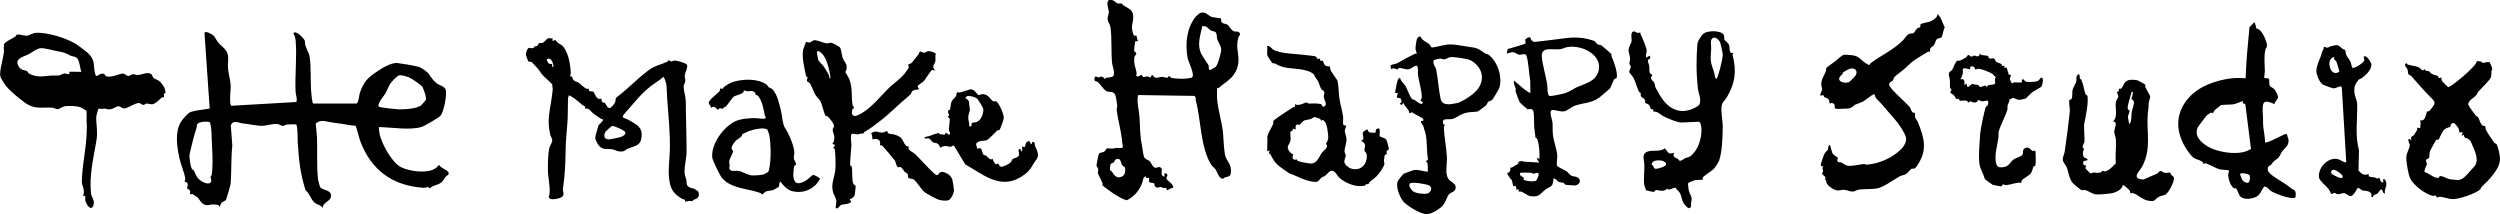
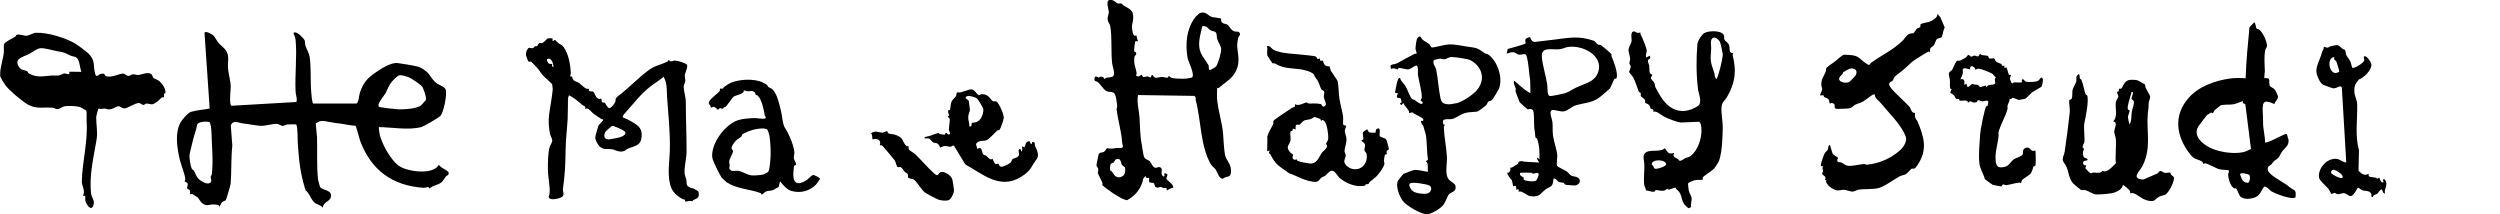
<svg xmlns="http://www.w3.org/2000/svg" id="_レイヤー_2" data-name="レイヤー 2" viewBox="0 0 326.69 27.97">
  <g id="_レイヤー_1-2" data-name="レイヤー 1">
    <g>
      <g>
        <path d="M253.59,2.34l.54,1.24c-.2.37-.24.9-.39,1.25-.06.14-.53.17-.64.28-.16.17-.23.57-.39.79-.13.18-.38.27-.46.42s0,.43-.06.49c0,0-.1-.1-.18-.08-.14.05-1.96,1.18-2.12,1.33-.78.74-1.17,1.09-2.04,1.74-.49.37-.34.48-.51.72-.12.16-.45.12-.48.53,0,.14.32.56.44.69.71.77,1.56,1.49,2.26,2.25.12.13.14.48.38.68.16.13.3.06.31.08.01.05-.05.31,0,.53.07.3.26.43.34.61.85,2.07,1.35,3.7-.07,5.76-.42.61-.44.3-.75.41-.05.02-.5.57-.73.7s-.6.17-.76.26c-.85.46-2.16,1.48-3.04,1.61-.68.11-1.56.06-2.24.13-.31.03-.65.27-.9.28-.29.01-.8-.22-1.09-.24s-.7.12-.96.08c-.46-.07-1.59-.76-1.4-1.37l-.2.05c.34-.53-.28-.62-.34-.86-.03-.1.12-.22.12-.32,0-.28-.2-.4.07-.73-.47.32-.37-.25-.27-.5.15-.38.24-.82.43-1.14.1-.17.34-.33.41-.48.08-.18-.04-.48.26-.6l.3,1.01c.03.29.73.61.74.66.05.12-.12.24-.09.37.07.33.38.19.52.25.27.13.5.38.88.44.45.08,1.57-.18,2.1-.23.13-.01.24.1.37.09,1.62-.14,3.22-.85,4.4-1.94.41-.38.9-1.16.69-1.71-.6-1.61-2.17-3.05-3.25-4.38-.25-.31-.81-.65-.8-1.14-.08-.04-.12-.02-.2,0-.19.05-1.04.75-1.34.92s-.76.28-1.04.42c-.24.12-.33.4-.88.49-.15.02-1.56.07-1.64.03-.37-.18.16-.65-.54-.76-.09-.01-.2.1-.21.1-.08-.02-.08-.35-.14-.47-.17-.31-.42-.27-.62-.4-.08-.05-.03-.2-.09-.22-.11-.04-.4.05-.43,0-.06-.11.23-.58.25-.76.03-.2-.1-.39-.11-.57-.03-.78.29-1.07.56-1.73.16-.4-.14-.37.42-.79.33-.24.55-.39.91-.66.24-.18.8-.77,1.11-.8.13-.01.93.05,1.08.07.88.14,1.03.57,1.7,1.02s.41.2.79-.08c1.42-1.03,2.73-1.56,4.08-2.87.25-.24.45-.65.77-.83.26-.15.48-.05.63-.14.12-.07.3-.45.48-.61.11-.09.32-.09.39-.17s-.03-.3.08-.39c.15-.12.96-.24,1.17-.32.36-.14,1.17-.61.98-1.06l.43.53ZM240.57,9.88c-.76.71.46,1.11,1.05.85.11-.05.84-.8.88-.9.34-.64-.18-1.04-.84-.83-.07.02-.75.4-.78.43-.14.17.06.11-.31.45Z" />
        <path d="M294.61,2.93c.13.15.21.74.24.78.03.04.3.08.44.21.44.4.92,1.46.96,2.04.01.22-.18.35-.22.54-.21.89-.08,1.92-.07,2.79,0,.18-.1.87-.08.9.04.05.51-.05.62.15.09.16-.01.65.11.88.09.16.45.26.62.46.12.13.45.8.45.96,0,.38-.42.62-.47.96-1.26-.57-1.59-.45-1.53.96.03.61.06.9.05,1.54,0,.76.27,1.7.25,2.49.23.23,2.32-1.02,2.76-1.09.2-.03.17.55.31.68.1.88-.41,1.05-.85,1.64-.21.27-.24.62-.61.91-.51.42-.33.16-.76.73-.16.22-.57.17-.48.76.08.55,1.55,1.33,2.04,1.66s.54.33.97.7c.25.21.57.19.63.62.02.12,0,.54-.04.59-.25.25-1.46-.1-1.79-.22-.37-.13-1.01-.38-1.34-.57-.29-.17-.49-.59-.93-.63-.37.44-.51,1.09-1.08,1.36s-1.49.4-2.02-.02c-.2-.16-.48-1.02-.58-1.1-.05-.04-.18.07-.32-.03-.45-.33-.72-1.25-.72-1.78,0-.29.35-.57-.22-.59-1.27-.03-1.21-.25-2.3-.7-.14-.06-.39-.18-.42-.18-.09,0-.26.12-.32.06-.03-.03,0-.18-.15-.27-.73-.45-.91-.14-1.58-.99-1.78-2.27-2.25-5.03-.14-7.38,1.31-1.47,3.43-2.22,5.36-2.49.64-.09,1.41-.08,2.05-.03.07-2.23.29-4.45.5-6.67l.64-.66ZM293.1,13.48c-.06-.08.06-.28-.04-.27-.36.13-.8.33-1.17.41-.5.1-1.35,0-1.73.16-.04.02-.67.53-.74.6-.12.12-.22.4-.24.41-.04.03-.18-.11-.28-.07-.03.01-.49.31-.51.33-.07.06-1.1,1.42-1.14,1.5-.7,1.24.56,2.27,1.56,2.76,1.15.56,2.98.84,4.24.59.39-.08.75-.24,1.1-.43l-.73-5.78c-.02-.18-.28-.14-.33-.21ZM293.94,22.87c-.12-.13-1.18-.39-1.22-.09.22.54.28,1.06,1,1.11.28.02.38-.85.21-1.03Z" />
        <g>
          <path d="M271.97,10.4c.31.68.33,1.3.56,1.89.05.13.23.16.25.25.15.91-.21,2.63-.4,3.53-.12.57.07,1.93,0,2.5-.02.16-.23.33-.23.66,0,.18.19.15.19.21,0,.11-.14.28-.15.46-.05.95.49.66.6.93s-.57.02-.58.43.38.34.41.38c.04.04-.16.24-.09.38.02.04.58.61.65.62.2.03.28-.1.37-.1.33,0,.52.11.92,0,.21-.06.21-.2.23-.21.08-.03.22.09.36.07.54-.06,1.05-.71,1.43-1.06-.1-1.05.08-2.11,0-3.16-.01-.22-.21-.82-.21-.89-.02-.55.56-1.34-.15-1.42.66-.61.25-1.74.36-2.51.04-.3.32-.54.33-.75,0-.19-.2-.39-.15-.59.01-.05.14-.02.2-.12.04-.06-.01-.24.05-.3.04-.04.21.05.29-.04.26-.3.31-.81.87-1.06.25-.12.97-.08,1.25,0,.08.02.96.51.99.56.04.07,0,.24.04.36.09.2.62,1.11.62,1.18,0,.31-.2.61-.2.95,0,.56-.05.67-.11,1.25-.22,2.42.51,4.42-.67,6.84-.35.72-1.64,1.73.1,1.82l1.88-.82c.4-.62.51-.12.92-.05.21.04.63-.09.71-.03.03.02.05.21.13.3.1.11.27.18.32.29.19.46-.7,2.11-1.11,2.29-.24.11-.56.13-.86.3-.62.37-.41.65-1.34.49-.83-.15-1.34-.78-1.99-.99-.12-.04-.35.05-.39,0-.02-.02.02-.21-.07-.34-.09-.12-.79-.78-.9-.71-.07.53-.7.83-1.15.99-.39.14-1.97.27-2.39.22s-.97-.46-1.34-.55c-.21-.05-.4.04-.58-.03-.06-.02-.97-.78-1.04-.86-.54-.61-.56-1.42-.83-2.09-.14-.36-.53-.7-.52-1.05,0-.29.21-.7.26-1.03.24-1.61.49-3.52.66-5.15.05-.47-.13-1.1-.06-1.54.01-.09.23-.05.3-.19.15-.35.06-.83.12-1.13.07-.34.44-.9.49-1.13.08-.38-.16-.66.33-.97.19.16.06.39.15.59.03.06.16.09.19.15ZM278.71,12.04c-.24-.04-.16-.03-.2.13-.12.46-.51,1.58-.47,1.99.03.26.26.22.26.31,0,.14-.22.59-.23.84,0,.08.16.93.21.93.31-.47.21-1.11.3-1.66.05-.33.4-1.11.23-1.41-.05-.1-.24-.13-.27-.25-.03-.16.24-.64.17-.89Z" />
          <path d="M259.81,7.35s.03.21.15.27c.21.1.52-.04.62.02.1.06.14.3.25.4.16.15.47.2.66.31.11.06.1.22.15.25.13.09.38-.23.27.27.03.04.28-.09.29-.07.04.03.28.93.31.98,0,.01.27-.07.27.09,0,.05-.14.19-.12.45,0,.1.19.56.27.57.04,0,.21-.13.32-.13.19,0,.91.07.99-.03.01-.02-.15-.34.09-.37.16-.02.22.24.38.3.29.11,1.3.05,1.58-.08.25-.11.47-.75.65-.27.07.19-.06.88-.19,1.03-.06.07-.97.56-1.18.71-.23.17-.7.73-.89.84-.05.03-.84.18-.88.17-.07-.01-.71-.29-.75-.29-.12,0-.25.3-.44.12.03.35-.2.61-.27.91-.04.15.03.32-.02.5-.25.91-.91,2.01-1.16,2.98.1,1.14-.51,2.38-.38,3.66.08.86.33,1.07,1.24.85.55-.14.71-.69,1.17-.99.24-.16.88-.33,1.08-.56.22-.24-.13-.72.47-.93.44-.16.61.33.9.41.12.03.31-.07.32-.05.07.1.09,1.77.02,1.96-.04.1-.21.08-.26.14-.03.04-.18.7-.35.9-.21.25-.92.62-1.12.84-.14.16-.11.41-.13.43,0,0-.12-.08-.22-.08-.55.03-1.2.28-1.73.33-.15.01-.3-.1-.42-.09-.11.01-.12.24-.24.26-.06,0-1.05-.18-1.11-.21-.06-.02-.99-.69-1.02-.74-.15-.59-.64-1.4-.71-1.98-.16-1.26.03-2.7.09-3.93.02-.47.57-3.22.77-3.58.03-.05.18-.04.2-.11.34-1.02-.32-.55-.67-.57-.2-.01-.43-.17-.55-.16s-.05.42-.7.29c-.29-.06-.23-.3-.65.07.03-.5-.76-.22-1.07-.29-.07-.02-.03-.17-.11-.2-.12-.04-.28.01-.39-.06-.02-.01-.15-.32-.26-.44s-.46-.29-.46-.34c-.02-.16.14-.34.15-.45,0-.06-.18-.06-.19-.14-.08-.61.08-.81-.13-1.57-.17-.61.24-.57.41-.85s.36-.94.65-1.17c.02-.02.28.06.5-.07.24-.14.47-.25.66-.36.09-.05.16-.31.31-.32.11-.01.21.2.35.22s.29-.13.42-.14c.15,0,.3.12.43.11.23-.03.27-.33.29-.35.05-.03.12.14.22.16.21.06.78.07.88.15ZM258.03,8.84c-.29-.28-.66-.26-.57.21-.21.01-.4-.1-.6-.12-.6-.04-.3.29-.37.66-.04.22-.22.57-.31.79.54-.19.57.28.51.72l.3-.17c.07.95.5.02.82.02.18.17.51.08.64.14.14.06.2.25.3.28.17.05.93-.42.81,0h.09c.07-.46.86-.15,1.07-.47.06-.09-.17-.56.1-.8-.11-.05-.43-.44-.46-.46-.41-.22-1.4-.66-1.88-.66-.13,0-.28.14-.31.13-.07-.01-.09-.21-.15-.27Z" />
        </g>
-         <path d="M325.68,9.05c-.24.38,0,.74-.23,1.15-.27.47-1.18,1.31-1.59,1.78-.11.13-.15.32-.29.47-.34.39-.93.59-1.04,1.18.24.52.65.99.99,1.47.08.11.23.11.29.2.19.27.28.88.64,1.13.11.08.26,0,.29.03.06.05.03.35.1.49.17.37.82,1.32,1.1,1.7.07.1.24.08.3.19.22.42.43,1.38.45,1.85.06,1.34-1.48,2.86-2.4,3.73-.11.1-.12.28-.18.33-.61.55-2.78,1.29-3.6,1.27-.54-.01-1.11-.26-1.65-.31-.15-.01-.33.12-.4.09-.08-.04-.13-.23-.22-.26-.07-.03-.21.09-.37.05-.97-.24-2.47-1.38-2.9-2.24-.28-.55-.59-2.41-.51-3,.04-.32.44-1.07.44-1.36,0-.18-.26-.68-.18-.78.15-.2.3.13.41.14-.21-.59.16-.49.34-.73.02-.03.38-.6.39-.64.04-.1,0-.28.01-.29.04-.05.34.09.39.04.03-.03.05-.65.05-.75,0-.09-.09-.21-.09-.21.04-.04.34.01.52-.16.24-.23.37-.98.4-1.02.05-.05.24-.03.35-.12.04-.03.55-.69.58-.76.23-.44-.2-.75-.54-1.09-.85-.86-1.6-1.74-2.41-2.66-.11-.13-.33-.14-.4-.26-.08-.17-.04-.43-.12-.63-.1-.26-.57-.56-.14-.83.05-.03.05.15.19.2.39.13,1.04.2,1.37.32.23.08.63.75.76.23.2.38.46.24.65.32.06.03.16.23.31.32.23.13.81.27.85.3.05.05.02.22.06.25.07.05.33-.07.37-.04.02.01.02.32.11.47.03.05.74.77.8.77.34-.01,2.16-1.57,2.52-1.92.29-.28.71-.68.95-.98.4-.49.05-.61.88-.41.09.02.1.16.17.16.21,0,.6-.22.9-.08l.27.6.04.29ZM321.38,17.3s-.05-.41-.13-.56c-.06-.12-.48-.66-.57-.66-.51-.01-.44.45-.49.5-.03.03-.53.11-.8.38-.3.29-.66,1.23-.73,1.29-.05.04-.2-.06-.32.05-.06.06-.77,1.35-.8,1.45-.08.24-.07.85-.11.9-.05.07-.38.07-.41.34-.02.17.12.3.12.44,0,.17-.41.72-.3,1.06.56.1,1.29.91,1.87.73.08-.03-.02-.2.15-.21.42-.02.88.35,1.31.42.2.03.79.09,1,.1.63.01,1.18-.67,1.56-1.11.2-.23.4-.43.6-.66.7-.8.06-2.08-.3-2.89-.17-.38-.1-.44-.54-.75-.19-.13-.49.03-.51-.51l-.27.13c-.1-.16.27-.36.04-.44-.13-.04-.36.02-.39,0Z" />
        <path d="M306.42,6.5c.1.1.09.5.19.7.14.3.39.51.57.94.07.17.16.67.19.7.21.2,1.48-.6,1.58-.93.04-.14-.11-.46-.05-.51.33-.28.94.74.98.99.11.69-.98,1.79-1.64,2-.46.59-.61.81-.58,1.6.02.6.36,1.06.37,1.67.04,2-.31,4,.23,5.97l-.06,2.67c.36.39.75.7,1.27.44.17.08,0,.25.08.3.15.1.64.13.83.16.11.02.22.15.3.15s.17-.15.2-.14c.11,0,.18.76.59.61-.23-.65.29-.49.36.09s-.31.84-.16,1.36c-.36.09-.28-.58-.5-.51-.18.05-.36.43-.51.55-.17.14-.54.08-.56.44-.37.02-.16-.26-.21-.39-.23-.51-.89-.38-1.2-.49-.18-.06-.34-.33-.58-.31-.07,0-.52,1.06-.94,1.07-.26,0-.59-.36-.85-.39s-.55.15-.79.14c-.22,0-.35-.18-.46-.18-.12,0-.33.2-.43.13-.03-.02-.28-.55-.4-.69-.29-.35-1.17-1.05-1.21-1.47-.12-1.22,1.06-2.53,2.3-2.41.45.04.81.45,1.27.47l-.58-9.79c-.17-.41-.68.17-1.16.1-.09-.01-1.22-.42-1.3-.47-.44-.26-.86-1.29-.87-1.78,0-.69.38-1.37.6-1.99.15-.43.04-.37.33-.87.05-.09.02-.29.04-.31.05-.04.35.13.5.11.11-.01.24-.15.39-.18.93-.19.85-.32,1.55.32.09.08.25.08.3.14ZM305.04,7.45c-1.21.14-.55,2.81.65,1.91.02-.06-.32-1.19-.37-1.29-.1-.21-.41-.23-.28-.62ZM306.1,23.21c.26-.32-.87-1.02-1.14-1.03-.24-.01-.46.28-.27.51.14.16,1.22.75,1.41.52Z" />
      </g>
      <g>
        <path d="M100.2,11.06c.07.05.11.21.22.31.16.12.4.18.5.28.66.62.97,2.13,1.17,3,.13.55.18,1.59.47,2.03.52.78,1.09,2.11,1.23,3.06.06.37-.09.69-.06.94.02.2.34.65.3.83-.01.08-.21.06-.25.18-.06.18-.13,1.07-.11,1.29.09,1.31.93,1.07,1.78.52.15-.1.68-.63.79-.64.15-.02.91.37.92.51,0,.05-.47.69-.54.76-.85.84-1.98,1.15-3.17.83-.56-.15-1.15-.77-1.47-1.23-.15-.01-.14.61-.24.71-.03.03-.64.37-.7.39-.3.11-.63.07-.94.19-.23.09-.41.43-.59.38-.04-.01-.02-.13-.1-.16-1.47-.56-3.02-.51-4.46-1.42-.04-.02-.63-.57-.66-.62-.29-.45-.96-1.83-1.14-2.33-.06-.16-.09-.34-.09-.51-.02-1.69,1.51-3.79,3.02-4.51.71-.34,1.78-.4,2.56-.42.29,0,1.09.14,1.3.07.29-.1,0-.32-.01-.44-.12-.72-.38-2.07-.92-2.57-.07-.06-.21-.06-.26-.11-.05-.06-.03-.21-.13-.31-.33-.31-.61-.12-.9-.14-.16,0-.51-.15-.53-.13-.01.01.02.14-.03.21-.22.34-1.01.44-1.27.6-.12.07-.88,1.17-1.05,1.33-.06.05-.17.05-.25.1-.06.03-.06.15-.12.16-.15.02-.3-.07-.4-.06-.11.01-.2.21-.24.21-.04,0-.34-.37-.58-.4-.14-.01-.33.16-.36.14,0,0,0-.15-.05-.24-.1-.19-.31-.3-.19-.55.2-.45,1.29-1.19,1.4-1.42.05-.11.01-.28.03-.3.02-.03.28.05.39-.01.03-.02.06-.15.15-.21.47-.32.75-.54,1.33-.7,1.26-.35,3.13-.41,4.23.41ZM100.27,16.93c-.46-.34-1.91,0-2.44.22-.12.05-.77.34-.81.37-.02.02-.06.23-.18.35-.15.15-.5.34-.66.49-.21.21-.66.8-.57,1.08.04.12.21.23.19.35-.05.28-.48.96-.51,1.31-.01.18.06.33.06.49.01.28-.21.43.21.71.14.09.66-.03.96.03.52.1,1.13.53,1.72.59.33.03,1.25-.04,1.56-.13.04-.01.55-.3.57-.32.18-.2.26-1.14.29-1.45.09-.98.04-2.32-.11-3.29-.02-.14-.22-.74-.29-.8Z" />
        <path d="M127.87,12.44c.1.03.28-.13.46-.13.93-.03,1.09.79,1.48.93.12.04.27-.07.42.04.35.26.95,1.63.94,2.12,0,.23-.45,1.48-.57,1.59-.06.05-.21,0-.28.06-.31.29-1.05,1.12-1.41,1.28-.23.1-.68.02-1.04.19-.54.26-.24.49-.15.94.66-.42.54.45.78.73.07.08.28.09.38.17.28.23.49.64.86.38-.06.14.29.67.35.7.08.05.26-.07.36-.04.11.04.09.46.53.38.23-.04.89-.36,1.06-.53s.17-.35.25-.43c.21-.19.84-.21.88-.62.02-.27-.25-.69.17-.75l.12.37c.23-.21.08-.44.11-.71l.27.14c.21-.19.11-.5.34-.68.46-.36.44.17.51.22.22.16.1-.29.29-.25.37.08.21.38.26.49.14.33.35.7.39,1.1.06.58-.3.78-.5,1.15-.54.95-.89,1.35-1.84,1.91-2.68,1.58-4.94-.48-7.15-1.71l-1.46-2.41c-.21-.15-.32.11-.45.11-.22.01-.54-.14-.86-.09-.15.02-.47.21-.5.2-.03-.02-.13-.38-.35-.52s-.37-.07-.53-.14c-.24-.11-.43-.45-.52-.5-.16-.09-.57-.02-.6-.04-.31-.2.52-.29.58-.31.46-.19.71-.28,1.21-.41.04-.01.05.13.15.15.13.02.48.08.6.08.2,0,.03-.27.23-.23.15.03.28.34.47.16.16-.14-.1-.36-.11-.56-.02-.29.14-1.12.11-1.42-.01-.14-.21-.18-.25-.33-.01-.06.18-.07.18-.15,0-.09-.12-.21-.13-.34-.06-.54.18-.26.23-.4.09-.24.07-.72.2-1.03.14-.33.45-.51.59-.75.07-.12.04-.35.11-.43.12-.13.33,0,.45-.04.41-.13.8-.26,1.22-.38.62-.19.88.62,1.17.71ZM126.99,16.08c.15-.14.64.08,1.12-.52.24-.31.44-.93.38-1.32-.02-.18-.66-1.21-.8-1.35-.18-.18-1.09-.45-1.32-.32-.52.28.18.4.23.65.03.14.15,1.08.15,1.16-.01.17-.25.52-.22,1.11.02.31.17.69.14,1.04.43.06.23-.35.32-.44Z" />
        <g>
-           <path d="M109.62,6.06c.42.34.3,1.09.55,1.63.26.59.54.53.45,1.38-.01.13-.17.24-.15.35.03.11.41.64.52.94.46,1.26.22,2.14.42,3.36.03.16.19.25.2.39,0,.05-.16.04-.19.12-.24.63-.05,1.13.66.83,1.51-.62,2.89-2.39,4-3.49.65-.65,1.57-1.23,2.19-2.02.06-.07.46-.66.47-.7.04-.15-.09-.36-.04-.42.07-.09.32-.09.45-.23.27-.31.58-.76.9-1.13.06-.07.03-.21.12-.28.18-.15.35.11.56.11s.32-.17.49-.2c.34-.07.81.11,1.08.33-.14.31-.02.66-.07.97-.04.23-.29.51-.28.79.01.18.22.23.19.43-.04.04-.25-.13-.39-.05-.1.06-.75,1.06-.91,1.27-.14.28-.93.66-.93.86,0,.16.3.27.1.39-.12.07-.56-.04-.84.27-.08.09-.07.25-.15.33-.41.41-.89.77-1.31,1.15-.84.76-1.69,1.59-2.57,2.27-.79.61-1.37,1.07-2.2,1.55-.07.04-.06.19-.13.19-.47,0-.31.03-.68.1-.28.05-.75-.19-.87,0-.15.23,0,1.09,0,1.41-.02.61-.23,2.21-.14,2.69.01.07.19.05.2.13.08.53-.02,1.72.18,2.22.08.2.28.16.32.38,0,.07-.1.94-.12,1.04-.11.46-.59.56-.66.65-.04.05.12.13.15.19.2.39-1.01.43-1.24.51-.27.09-.34.49-.7.46-.12-.01.05-.74.04-.9-.02-.49-.29-.74-.41-1.14-.35-1.13.18-1.98.28-3.04.06-.64.01-1.94-.06-2.6-.02-.19-.21-.12-.21-.19,0-.16.23-.26.2-.38s-.3-.11-.29-.2c0-.12.15-.21.17-.32.19-.86-.17-1.06-.16-1.52,0-.17.18-.3.17-.47-.03-.37-.53-.97-.8-1.23-.08-.07-.26-.06-.31-.12-.14-.14-.46-1.52-.66-1.9-.12-.22-.52-.59-.62-.76-.29-.47-.52-1.24-.77-1.59-.09-.12-.28-.14-.35-.26-.1-.19.08-.36.06-.52,0-.06-.17-.04-.18-.1-.21-.88-.6-2.63-.4-3.47.03-.12.33-.99.38-1.03.07-.05.29.08.42.07.23-.02.47-.33.75-.31.29.02,1.13.35,1.49.42.19.04.47-.14.75-.06.05.01.87.46.91.49ZM108.5,10.28c0-.17.01-.34-.02-.51-.16-.83-.47-2.23-1.09-2.78-.3-.27-.72-.61-.61.05.02.15.1.65.12.73.07.26.58.67.74.91.13.2.53.85.65,1.08.09.16.04.48.21.52Z" />
          <path d="M115.95,17.14s.04.23.2.32c.07.04.62.07.83.15,1.22.42.85.88,1.45,1.45.09.09.24.01.29.09.05.08-.04.22.04.35.13.23.66.47.87.68.77.75,1.61,1.73,2.39,2.44s.44-.22,1.15-.15c.5.05,1.15.5,1.28,1,.04.14.23,1.31.22,1.42-.02.33-.33,1.05-.63,1.22-.34.2-.98.09-1.35,0-.27-.07-1.64-.82-1.86-.99-.43-.34-.99-1.33-1.4-1.65-.19-.15-.64-.08-.75-.27-.06-.11,0-.31-.07-.46-.07-.14-.3-.18-.39-.29-.14-.16-.32-.49-.48-.59s-.32.05-.44-.03c-.16-.11-.27-.71-.35-.83-.08-.13-1.53-1.86-1.63-1.94-.12-.09-.33-.08-.34-.09-.05-.05.17-.37-.09-.63-.33-.33-.83-.09-.88-.14-.03-.03.01-.62-.19-.77.6-.47.97-.09,1.5-.1.21,0,.54-.24.62-.19Z" />
        </g>
        <path d="M72.21,5.04s-.02.23-.01.3c.16.06.23-.16.34-.11.1.05.29.31.41.4.23.17.47.21.67.48.72.97.93,2.42.97,3.53,0,.08-.13.3-.09.34.02.02.17-.02.23.02.07.05.08.34.25.5.17.15.49.2.67.33.24.17.61.57.91.73.2.1.42.02.44.04.03.03-.16.15-.01.27.16.12.45.06.51.1.27.16.28.85.8.96.11.02.27-.06.28-.05.02.02.02.36.11.46.11.11.3.05.36.1.04.03.3.64.56.68s.77-.66.81-.86c.06-.27-.08-.38.31-.67,1.37-1.02,2.63-2.39,4.05-3.43.81-.6,1.57-.7,2.41-1.09.1-.05.15-.22.2-.22.02,0,.13.16.33.17.18,0,.3-.11.43-.11.34,0,1.48.31,1.63.57.14.24-.25,1.04-.29,1.31-.04.31.09.57.06.84-.03.24-.2.37-.21.68,0,.58.28,1.35.28,2.06,0,2.14.1,4.28.1,6.39,0,.91-.31,1.93-.26,2.88.02.28.17.59.23.85.09.45-.13.81.59,1.06.33.12.19-.04.6.23.27.17.43.16.44.59.01.53-.31.58-.72.77-.06.03-.05.13-.13.15s-.19-.05-.29-.04c-.13.01-.65.11-.67.08-.02-.02.03-.15,0-.21-.05-.06-.29-.08-.4-.15-.97-.6-1.39-1.08-1.6-2.14-.27-1.39-.02-2.78.02-4.14.07-2.28-.2-4.74-.36-7.02-.06-.88.04-1.82-.46-2.64-.5.45-1.14.82-1.67,1.23-1.38,1.08-2.15,2.17-3.22,3.35-.82.91-.39.65.43,1.12,1,.57,1.69.91,1.6,2.07-.1,1.29-.85,1.22-1.88,1.66-.2.09-.26.26-.58.32-.61.12-1.05-.24-1.48-.29-.61-.07-1.06.14-1.6-.4-.19-.19-.55-.87-.53-1.11s.33-1.3.42-1.57c.06-.16.72-.65.6-.8,0-.01-.19-.04-.28-.1-.29-.2-.66-.44-.93-.63-.24-.17-.51-.57-.79-.68-.17-.06-.32.04-.33.03-.02-.03.04-.2,0-.29-.01-.03-.33-.19-.42-.26-.29-.25-.55-.5-.85-.71-.12-.08-.77-.57-.88-.49,0,.14-.1.27-.1.42-.02.84,0,1.72-.04,2.58-.07,1.42-.26,2.75-.27,4.18-.02,1.74-.09,3.29-.35,5.02-.04.28.23.71-.06,1-.25.25-1.43.52-1.69.23-.24-.26-.02-.36,0-.52.11-1.12-.19-2.04-.21-3.14-.01-.84-.01-2.24.22-3.02.07-.24.34-.62.35-.84.01-.26-.23-.59-.29-.87-.42-2,0-3.05.24-4.92.04-.31.07-.62.11-.91,0-.05-.06-.64-.07-.67-.02-.06-.88-.85-1.04-1-.47-.45-.43-.54-.8-1.01-.09-.11-.8-.88-.86-.91-.13-.07-.32-.02-.41-.07-.04-.02-.32-.77-.33-.87-.03-.23.15-.79.38-.9.1-.05.31.07.52.03.18-.04.18-.19.26-.23.11-.05.26,0,.33-.05.02-.01.12-.31.29-.39.11-.05.22.05.33.01.28-.09.65-.57.72-.61.06-.03.64-.02.66,0ZM72.33,8.78c0-.36-.22-1.34-.82-1.06-.15.07.13.52.2.58.09.08.42.03.46.09.01.02-.16.32.16.38ZM81.65,17.19c-.17-.19-1.44-.78-1.66-.73-.08.02-.81.66-.86.75-.26.41-.26.99.41,1.01.12,0,1.26-.22,1.43-.27.31-.09,1-.4.68-.75Z" />
      </g>
      <g>
        <path d="M27.93,4.68c.17.18.41.68.64.94.26.3.73.63.96.98.49.74.2,1.46.26,2.28s.34,1.59.36,2.46c0,.36-.24,2.4.1,2.48l8.48-.49c.15-.47-.08-.9-.1-1.27-.12-2.2.2-4.67,0-6.79-.03-.33-.14-.64-.28-.94.3-.44,1.39.72,1.47.97.08.23.02.46.08.63.14.43.49,1.03.56,1.47.21,1.31.09,3.24.21,4.65.02.26.11,1.44.27,1.48h5.66c.3-.23.29-.99.43-1.41.46-1.37,1-1.94,2.16-2.72.69-.47,1.93-1.26,2.77-1.16.6.07,2.23.34,2.77.5.36.11,1.12.65,1.32.95.27.41.62.9,1.04,1.22.28.21,1.04.39,1.16.82.18.61-.25,2.92-.7,3.41-.25.27-2.15,1.37-2.52,1.47-1.66.43-3.8.02-5.52,0-.04.04.09.91.12,1.04.35,1.24,1.14,2.65,2,3.59.52.56,1.04.77,1.78.96,1.13.29,3.29.47,3.96-.69.16.54,1.57.75,1.21,1.32-.05.08-.22.12-.29.21-.19.24-.4.62-.62.8-.46.38-1.15.36-1.53.81-.09-.37-.46-.09-.8-.11-4.06-.27-6.83-2.31-8.26-6.09-.11-.28-.53-1.96-.62-2.02-.61-.01-1.19-.17-1.79-.25-.65-.09-1.03-.12-1.69-.25-.73-.14-1.06-.26-1.72.19l.17,1.84c.05,1.7-.06,3.79.13,5.47.01.13.24.98.29,1.04.32.42,1.42.31,1.41,1.11s-1.06.74-1.06,1.57c-.31-.38-.73-.39-1.07-.66-.41-.33-.6-.92-.91-1.33s-.2-.03-.37-.56c-.66-2.17-.78-3.71-.94-5.95-.03-.38.02-2.18-.21-2.38-.05-.04-.98-.02-1.15,0-.22.02-.43.19-.62.18-.21,0-.43-.23-.71-.25-.63-.05-1.48.27-2.14.24s-1.58-.23-2.34-.31c-.57-.06-1.26-.53-1.58.26l.2,2.63c-.18,1.65-.09,3.3-.22,4.99-.02.21-.56,2.05-.64,2.16-.04.05-.35.13-.49.27-.16.16-.24.51-.35.56-.08.04,0-.15-.12-.2-.09-.03-.39-.07-.52-.08-.67-.06-.95.33-1.58-.15-.3-.23-.42-.63-.65-.8-.04-.03-.58-.39-.61-.4-.09-.03-.29.03-.33,0s.05-.35-.05-.51c-.06-.1-.31-.13-.35-.27s.14-.37.08-.57c-.06-.23-.35-.24-.39-.29-.04-.05.1-.27.07-.42-.12-.78-.6-1.85-.77-2.68-.31-1.44-.59-3.27.15-4.62.21-.38.96-1.26,1.36-1.39.75-.23,1.68-.28,2.45-.44l-.67-9.8c-.04-.53,1.09.17,1.19.28ZM49.51,13.95c.1.09,2.21.33,2.56.34.79,0,2.41-.05,3-.56.06-.05.55-.61.57-.65.14-.29-.27-1.4-.43-1.7s-1.48-1.17-1.85-1.31c-.28-.1-.87-.27-1.14-.24-.3.03-1.01.8-1.19,1.07-.3.43-.43.91-.68,1.33-.17.3-1.16,1.41-.83,1.71ZM27.58,23.75c.1-.18-.07-.44-.05-.63,0-.11.14-.22.15-.34.22-1.75-.01-3.77-.05-5.57,0-.23-.1-1.2-.27-1.26-.36-.12-1.42-.06-1.59.31-.08.17-.06.4-.13.59-.33.99-.61,2.2-.85,3.23-.1.44.08,1.59.29,1.99.07.12.22.16.25.21.22.4.29.79.68,1.15.32.3,1.27.85,1.57.33Z" />
        <path d="M9.92,5.75c.23.14,1.31.94,1.54,1.15,1.08.99.67,1.64.98,2.77.14.52.45.07.69,0,.66-.19.53.22.72.29.69.24,1.74-.34,2.22-.35.26,0,.41.31.71.31.23,0,.36-.19.54-.21.25-.04.46.1.7.09.53-.03,1.29-.47,1.76-.1.15.12.14.33.24.44.18.21.56.22.9.55.4.4.7.87.71,1.46,0,.05-.18.03-.2.11-.03.13.04.38-.02.45-.03.03-.2-.02-.27.03-.35.29-.62.68-1.17.87-.24.08-.62-.1-.82-.08-.16.02-.26.18-.41.18-.21,0-.4-.26-.6-.25-.49,0-1.47.68-1.84.71-.31.03-.57-.28-.84-.29-.24,0-.67.4-1.18.41-.55.01-.33-.2-1.05-.05-.13.03-.3-.14-.4.03-.03.04-.26.94-.26,1-.02.95.23,1.95.04,3.04-.38,2.26-.96,4.58-.72,6.92.06.62.59.98.28,1.69s-.92-.27-1.01-.67.18-.76-.33-.66c.38-.63-.15-1.35-.14-1.84.06-2.73.83-5.26.62-8.01-.02-.3.07-1.09-.05-1.29-.02-.04-.65-.39-.74-.43-.49-.19-1.67-.23-2.17-.11-.28.07-.53.36-.89.35-.2,0-.36-.18-.6-.19-1.47-.09-2.33.28-3.64-.68-.73-.53-1.97-1.53-2.51-2.25-.17-.24-.65-.97-.68-1.21-.09-.86.36-2.12.47-3.05.04-.35-.06-.83.04-1.13.08-.26,1.16-.78,1.46-.96.08-.05.1-.22.19-.25.43-.11,1,.17,1.33.13.25-.03.87-.38,1.16-.39,1.61-.05,3.87.66,5.26,1.47ZM10.64,9.4c-.21-.49-.22-1.58-.67-1.89-.19-.13-.5-.13-.72-.23-.78-.36-.81-.43-1.66-.57-.63-.1-1.89-.5-2.38-.4-.53.12-.98.52-1.44.76-.67.35-1.92.55-1.36,1.56.35.64.8.47,1.16.69.06.04.09.21.19.27.7.4,1.39.45,2.19.36.75-.09.81-.09,1.58-.08.38,0,.65-.24.86-.27.31-.04.76.36.67-.23l1.58.02Z" />
      </g>
      <g>
        <path d="M214.35,4.17c-.03.35.17.53.26.78.14.34.57,1.36.58,1.67.01.25-.21.56-.05.9l.44-.25c.21.54-.1.35-.2.56-.12.22.12.58.14.77.04.3-.03.64.07.92.07.19.31.19.33.27.02.08-.15.21-.17.33-.05.31.28.42.41.67.11.22.1.46.18.65.1.21.47.83.61,1.07,1.05,1.77,2.76,2.69,4.87,1.38.72-.45.15-1.56.07-2.24-.24-1.95-.24-4-.08-5.91.03-.38.55-1.21.91-1.42.54-.32,2.16-.37,2.52.22.13.22.04.5.1.64.11.22.51.34.63.8.07.25,0,.65.15.84.13.15.34.1.36.12.03.03-.08.18-.06.27.5,2.05.37,3.54-.73,5.45-.27.47-.66.67-.72,1.26-.09.87.17,1.88.15,2.8-.02,1.28-.08,3.17-.48,4.29-.06.17-.48.83-.61.98-.27.31-1.37.97-1.5,1.19-.06.09.01.28-.01.3-.03.04-.85.01-1.07.07-.13.03-.8.32-.84.38-.06.07.05.85.08,1,.06.26.35.75.37.96.03.27-.15.78-.07,1.11-.03.1-.21.19-.31.21-.09.02-.56-.47-.61-.55-.44-.67-.21-1.33-1-1.93-.06-.05-.07-.17-.11-.19-.11-.07-.76.23-.85.24-.12.02-.2-.12-.25-.12-.04,0-.17.18-.35.23-.48.13-.87-.09-1.15-.05-.06,0-.06.14-.12.17-.3.17-.83-.13-1.18-.14.06-.24-.16-.45-.18-.6-.14-.78.03-1.96,0-2.79-.01-.43-.28-1.09.08-1.46.58-.6,1.97-.04,2.59-.65.44.49.37.85,1.22.61-.23.56.1.56.5.8.1.06.14.19.17.21.25.12.59-.24.81-.34.21-.09.36-.04.64-.24,1.02-.76,1.5-2.38,1.45-3.52-.01-.25-.06-.91-.34-.98l-2.3.1c-.56-.02-1.76-.53-2.28-.79-.43-.22-.88-.75-1.38-.62.11-.44-.2-.26-.32-.39-.09-.1-.07-.37-.29-.55-.13-.11-.4-.16-.45-.23-.03-.05.05-.22-.03-.38-.1-.2-.46-.35-.53-.49-.05-.1.03-.24-.02-.38-.04-.1-.2-.1-.24-.2-.24-.52-.42-1.28-.73-1.85-.1-.19-.52-.62-.54-.72s.23-.51.21-.73c-.01-.13-.16-.21-.17-.38-.02-.19.1-.41.09-.64-.02-.33-.21-.8-.21-1.11,0-.39.35-.85.4-1.16s-.26-1.34.39-1.28c.13.01.34.34.76.11ZM223.78,4.99c-.35.27-.14,1.02-.17,1.38-.12,1.58-.12,1.63.4,3.15.09.26.02.6.28.8.12,0,.44-1.2.49-1.39.1-.4.37-1.52.34-1.87-.01-.17-.29-1.43-.34-1.54-.13-.27-.63-.81-.99-.53ZM216,21.62c.12.22.09.46.44.44.28-.02,1.32-.31,1.28-.62-.08-.65-2-.69-1.87.1,0,.05.13.05.15.08Z" />
        <path d="M171.81,7.34s.18.09.19.1c.15.12.01.4.51.19-.12.49.25.22.37.33.03.03.09.5.4.65.16.08.43.04.48.08.02.02.08.42.16.57.11.2.85,1.23.87,1.31.15.67.13,1.64.25,2.38.12.73.36,1.53.47,2.27.04.29-.04.76.01,1.03.03.15.37.15.4.18.02.03-.18.48-.19.66,0,.28.19.67.22,1,.05.55-.25,1.22-.25,1.67,0,.24.18.42.16.59s-.21.56-.19.81c0,.11.19.4.27.48.02.02.39.3.42.31,1.34.58,2.41-.45,2.23-1.8-.03-.23-.26-.3-.29-.52-.03-.27.16-.5.04-.8-.1-.26-.35-.3-.4-.41-.08-.19.19-.12.21-.21.06-.22-.12-.65-.05-.91.02-.08.5-.4.54-.4.08,0,.15.33.3.39.12.05.64.07.77.05.12-.02,0-.35.16-.46.67-.45.35.72.42.87.13.27.69.18.88.53.07.13.35,1.12.32,1.23-.04.12-.47.11-.23.66-.38-.17-.36.49-.41.83-.02.11.08.26.06.4-.05.44-.72,1.31-1.04,1.65-.15.16-.6.49-.83.68-.11.09-.18.3-.23.32-.09.05-.23-.01-.29.02-.1.05-.08.16-.15.18-1.08.29-2.51-.29-3.33-1.01-.28-.25-.56-.91-.98-.93-.35-.01-.64.47-.92.68-.12.09-.29.09-.41.19-.47.37-.33.69-1.2.56-1.12-.18-1.67-.55-2.62-.93-.44-.18-.21,0-.74-.37-1.21-.87-1.49-.95-2.17-2.29-.07-.13-.31.02-.08-.47-.04-.04-.28.11-.3.09-.08-.06.05-1.68-.02-1.92.17-.6.54-1.12.78-1.65.06-.13-.04-.27.02-.39.1-.21,2.09-1.48,2.45-1.72.24-.16.44.04.36-.49.49.35,1.27-.22,1.55-.21.07,0,.14.14.27.14.46,0,1.12-.05,1.6.08.09.02.21.6.57.18.2-.24-.18-.78-.21-1.15-.02-.22.15-.46.02-.71-.07-.14-.28-.16-.32-.23-.37-.68-.21-.85-.84-1.63-.08-.1-.06-.25-.15-.34-.37-.4-1.27-.6-1.8-.68-1.25-.17-2.14-.06-3.31-.76-.08-.05-.23.02-.29-.02-.08-.05-.68-.96-.7-1.06-.05-.23.05-.9-.02-1.2.39-.06.55.31.79.47.89.54,2.94.55,4.01.69.24.03,1.36.14,1.43.17ZM172.53,15.55s-.67-.26-.71-.26c-.16.01-.39.22-.61.29-.24.07-.51.06-.73.15-.29.11-.54.51-.66.57-.15.09-.63-.33-.5.61-.63-.19-.28-.04-.43.15-.06.07-.23.07-.27.19-.05.13.08.88.01,1.14-.16.63-.67.74-.06,1.49.13.17.42.3.43.32.02.03-.28.46.09.65.17.09.33-.05.38-.02.01,0,.01.15.08.18.32.15,1.2.31,1.58.35.97.11,1.19-.8,1.59-1.38.14-.21.67-.53.7-.9.01-.12-.13-.22-.14-.29s.27-.4.29-.69c.03-.49-.14-1.78-.43-2.18-.12-.16-.43-.43-.45-.09-.09-.05-.1-.23-.16-.27Z" />
        <path d="M194.11,6.99c.09.06.26.05.43.18,1.22.93,1.85,3.04,1.35,4.4-.05.13-.78,1.36-.86,1.44-.2.21-.45.19-.56.28-.06.05-.14.33-.29.49-.08.08-.97.73-1.06.78-.12.06-1.1.08-1.41.15-.88.19-1.15.54-1.79.8-.55.22-1.67-.26-1.29.74.03.08.2.04.2.05.04.04-.16.15-.16.3.05,1.3.34,2.64.41,3.94.04.83-.31,2.24.23,2.89.38.46,1.04.52.89,1.23-.09.44-.65.46-.87.75-.28.38-.44,1.07-.82,1.48s-1.44,1.08-2.03,1.1c-.82.02-2.76-1.15-3.2-1.78-.42-.59-.97-1.96-.58-2.62.03-.05.64-.85.69-.87.11-.06,1.25-.48,1.36-.5.64-.08,1.23.18,1.85.22-.06-.34.02-.79-.07-1.11-.03-.13-.24-.28-.22-.3.02-.03.25.01.29-.24-.18-1-.1-2.25-.29-3.21-.06-.32-.2-.62-.29-1.04-.03-.14-.44-.53-.31-.76,0-.02.32.14.29-.15s-1.1-.63-1.36-.9c-.15-.13-.47.09-.49.07-.01-.01,0-.23-.08-.35-.13-.22-.37-.48-.53-.7-.1-.14-.02-.38-.27-.18-.02.01-.12.32-.3,0-.09-.16.18-.13.19-.2s-.09-.45-.13-.5c-.11-.15-.8.14-.34-.66l-.41-.11c.1-.17.28-2.19.69-1.88.07.38.5.71.7,1.04.25.41.55,1.38.85,1.67.11.11.27.08.34.13.15.12.84.67,1,.48.21-.24-.23-.37-.23-.39,0-.13.15-.25.16-.38.05-.77-.39-2.19-.5-3.02-.04-.3.13-1.21-.26-1.18-.16.01-.64.44-.99.49s-1.09-.28-1.31-.15c-.03.02-.02.16-.07.16-.2.02-.51-.29-.85-.04-.34-.78.22-.48.86-.81.32-.16.63-.38.99-.56s.81-.41,1.23-.64c.08-.04.19.03.2.02.08-.14-.11-.5-.12-.66,0-.25.11-1.23.25-1.4.41-.5.48.02.66.18.27.27.66.41.89.61.14.12.17.39.33.43.21.05,1.68-.37,2.16-.39.86-.04,1.48.13,2.28.25,1.5.23,1.37.11,2.57.95ZM192.19,7.88c-.34-.19-2.11-.44-2.54-.43-.38.02-.6.27-.89.3-.21.02-.42-.1-.61-.09-.04,0-.75.16-.77.2-.25.39.24.94.29,1.21.25,1.2.31,2.56.57,3.79.14.66.55.79,1.3.76.05,0,.88-.14.92-.16.9-.31,2.23-1.2,2.72-1.92.93-1.35.43-2.86-1-3.66ZM184.21,24c-.17.28.18.82.44,1,.39.27,1.39.4,1.87.29s.74-.83.22-1.07c-.33-.15-2.33-.53-2.52-.21Z" />
        <path d="M146.62.49s.07.14.15.19c.83.52,1.4.59,1.31,1.78-.05.68-.27.79-.09,1.64.19.93.43.45.5.52.03.03.12.64.23.76-.12.03-.32-.06-.39.08-.03.05-.15,1.16-.13,1.23s.16.07.2.12c.24.35-.11.36-.16.66-.13.93.21,1.44.29,2.1.02.19-.24.4.2.41.24,0,.34-.22.44-.2.09.02.12.26.23.28.19.03.39-.09.56-.08.09,0,.22.16.38.14.1-.02.08-.37.28-.31.31.61.74.25,1.25.24.38,0,.74.33.87-.15.1.08.2.21.32.26.3.13,1.54.15,1.93.11.14-.01.73-.1.79-.16.39-.37-.51-2.08-.59-2.52-.32-1.87-.16-3.85,1.04-5.39.05-.06.52-.48.57-.5.76-.27,1.07.37,1.59.53.14.04,1.12.14,1.16.19.05.07,0,.28.05.4.11.31.62.26.84.44s.41.69.85.84c.21.07.49-.03.63.12.3.32-.04.46-.09.66-.3,1.14-.09,1.51-.01,2.48s-.09,1.7-.64,2.45-1.3,1.09-1.88,1.66c-.06.06-.23,0-.26.1-.01.06-.02,1-.01,1.15.07,1.52.7,3.32.8,4.79.06.8.1,1.88.24,2.68.15.85.91,1.21.78,2.38-.06.56-.4.49-.76.6-.1.03-.19.18-.31.18-.47.03-.73-.9-.89-1.15-.13-.22-.49-.46-.64-.71-1.39-2.28-1.3-5.84-1.99-8.36-.06-.21.1-.39-.2-.6l-7.34-.11c-.21.98.13,1.95.19,2.93.09,1.38.04,2.28.31,3.64.08.43.15,1.06.25,1.43.12.42.6.47.78.65.2.2.37.84.77.86.23,0,.48-.24.72.03s-.19.82.29,1.1c.28.05.07-.33.12-.39.03-.04.27-.02.35.08.16.22-.12.41-.08.59.07.26.97.71.89,1.2-.19-.04-.81.37-.85.33-.02-.02.04-.23-.07-.3-.08-.05-.25.01-.36,0s-.21-.13-.33-.14c-.21-.01-.38.15-.59.06-.31-.13-.18-.43-.34-.55-.11-.08-.52-.05-.58-.13-.08-.11,0-.53-.04-.57-.08-.07-.43.22-.45-.27l-.3.37c-.21,1.2-1.04,2.29-2.15,2.83-.04,0-.56-.19-.64-.23-.27-.14-.86-.49-1.13-.66-.18-.12-1.37-.99-1.42-1.07s.04-.23,0-.32c-.11-.27-.56-1.12-.6-1.26-.03-.12.09-.35.05-.56-.03-.16-.21-.27-.23-.48,0-.07.25-1.33.28-1.41.15-.32.46-.21.66-.32.22-.12.4-.48.42-.49.03-.02.49.08.72.05.55-.06.38-.12.97-.08.65.04.33-.37.31-.71-.1-1.5-.54-2.8-.72-4.31-.02-.15.09-.33.07-.49-.04-.33-.14-1.2-.26-1.44-.27-.58-.8-.26-1.19-.51-.37-.24-.79-.9-1.07-1.15-.17-.15-.48-.03-.46-.41.04-.57.44-.21.54-.19.16.02.14-.28.64-.01.09.05.05.2.13.19.11-.01.18-.15.28-.16.18-.04.77-.01.91-.26.21-.37-.13-1.19-.18-1.61-.17-1.5,0-3.43-.24-4.82-.06-.34-.28-.51-.34-.85-.07-.4.16-.77.15-1.06s-.48-1.51.12-1.56.76.39,1.05.46c.16.04.33-.03.49.02ZM158.13,3.92c-.34-.26-.37-.54-1.02-.5-.25,1.18-.68,2.33-.19,3.51.15.36,1,1.54,1.02,1.63.04.14-.03.57.18.6.05,0,.69-.37.75-.43.3-.33.73-1.85.71-2.31-.01-.37-.4-.93-.53-1.34-.08-.27.02-.75-.27-.92-.17-.1-.41-.06-.65-.25ZM145.27,22.38c.26.38.52.89,1.08.78.41-.09.65-.35.68-.76.06-.78-.17-.52-.41-.85-.17-.23-.1-.96-.75-.76-.16.05-.21.31-.34.43-.09.09-.29.1-.38.21-.08.11-.12.62-.1.76.03.15.17.14.21.2Z" />
        <path d="M199.97,4.87s.09.57.57.61c.79-.09,1.59-.18,2.38-.28,2.1-.25,3.28-.57,5.34.12.22.07.35.4.54.49.14.07.31.04.42.09.1.05,1.31,1.09,1.35,1.18.05.09-.02.21.01.27.28.6.9,2.26.66,2.86-.04.1-.19.05-.25.09-.18.17-.44,1.08-.67,1.32-.13.14-.66.55-.91.78-1.19,1.11-2.19.96-3.57,1.39-.4.12-.99.68-1.45.76s-1.22-.21-1.49-.18c-.6.07-.06,1.24-.03,1.59.05.54-.01,1.15.07,1.74.11.84.5,1.81.56,2.62.02.28-.15,1.17-.01,1.37.09.13.99.54,1.22.69s.37.45.64.58c.26.12.58.09.8.23.57.34.28.97-.35,1.05-.06,0-1.14-.07-1.19-.09-.19-.06-.19-.2-.27-.25-.15-.08-.48-.04-.66-.13-.16-.08-.33-.45-.66-.45-.05.24-.07.7-.21.89-.17.23-.63.37-.83.53-.57.44-.74.92-1.58.93-.04,0-.5-.04-.52-.05-.23-.08-.8-.47-1.07-.57-.13-.05-.35,0-.37-.01-.03-.02.21-.49-.29-.22,0-.3,0-.71-.41-.47l-.18-.84c-.19-.03-.65-.88-.61-.92.03-.03.28.07.41-.35.04-.12-.02-.31,0-.35,0,0,.12.05.18.01.16-.1.76-.44.8-.47.15-.12-.11-.36.57-.38.07,0,.16.08.28.08.64.02,1.27.09,1.91.11.07-.08-.33-.43-.23-.56.16-.2.18.2.29.14.05-.81,0-1.92-.3-2.68-.06-.15-.21-.08-.22-.22-.03-.52-.1-.79-.15-1.25s.03-1.98-.17-2.26-.65-.11-.69-.12c-.07-.03-1.01-.86-1.04-.92-.05-.08-.51-1.3-.54-1.41-.03-.12.05-.25.02-.38-.08-.33-.35-.67-.2-1.04.54.45,1.22,1.12,1.83,1.47.1.06.13.15.29.1l-.03-1.62c-.19-1.04-.17-2.15-.48-3.19-.12-.43-.61-.09-1.03-.16-.18-.03-.41-.3-.72-.32-.26-.02-.6.12-.84.18l.13-.6c.33-.09,2.24-.6,2.35-.74.02-.02-.12-.37-.01-.55.06-.1.5-.3.6-.24ZM204.78,6.16c-.24.04-.58.23-.93.27-1.02.12-2.48-.41-2.37,1.01.09,1.08.54,2.5.71,3.63.05.31-.05,1.39.32,1.47.24.05,1.64-.26,1.96-.35.6-.18,1.06-.55,1.6-.8,1.14-.52,2.3-.68,2.76-1.93.78-2.11-1.96-3.68-4.06-3.3ZM200.19,22.58c-.17-.03-1.5-.04-1.55.02-.11.44.38.48.47.62.04.06-.05.19-.01.24.17.21,1.4.33,1.63.14.12-.09.33-.62.34-.76.02-.49-.59-.1-.78-.14-.05-.01-.05-.11-.08-.11Z" />
      </g>
    </g>
  </g>
</svg>